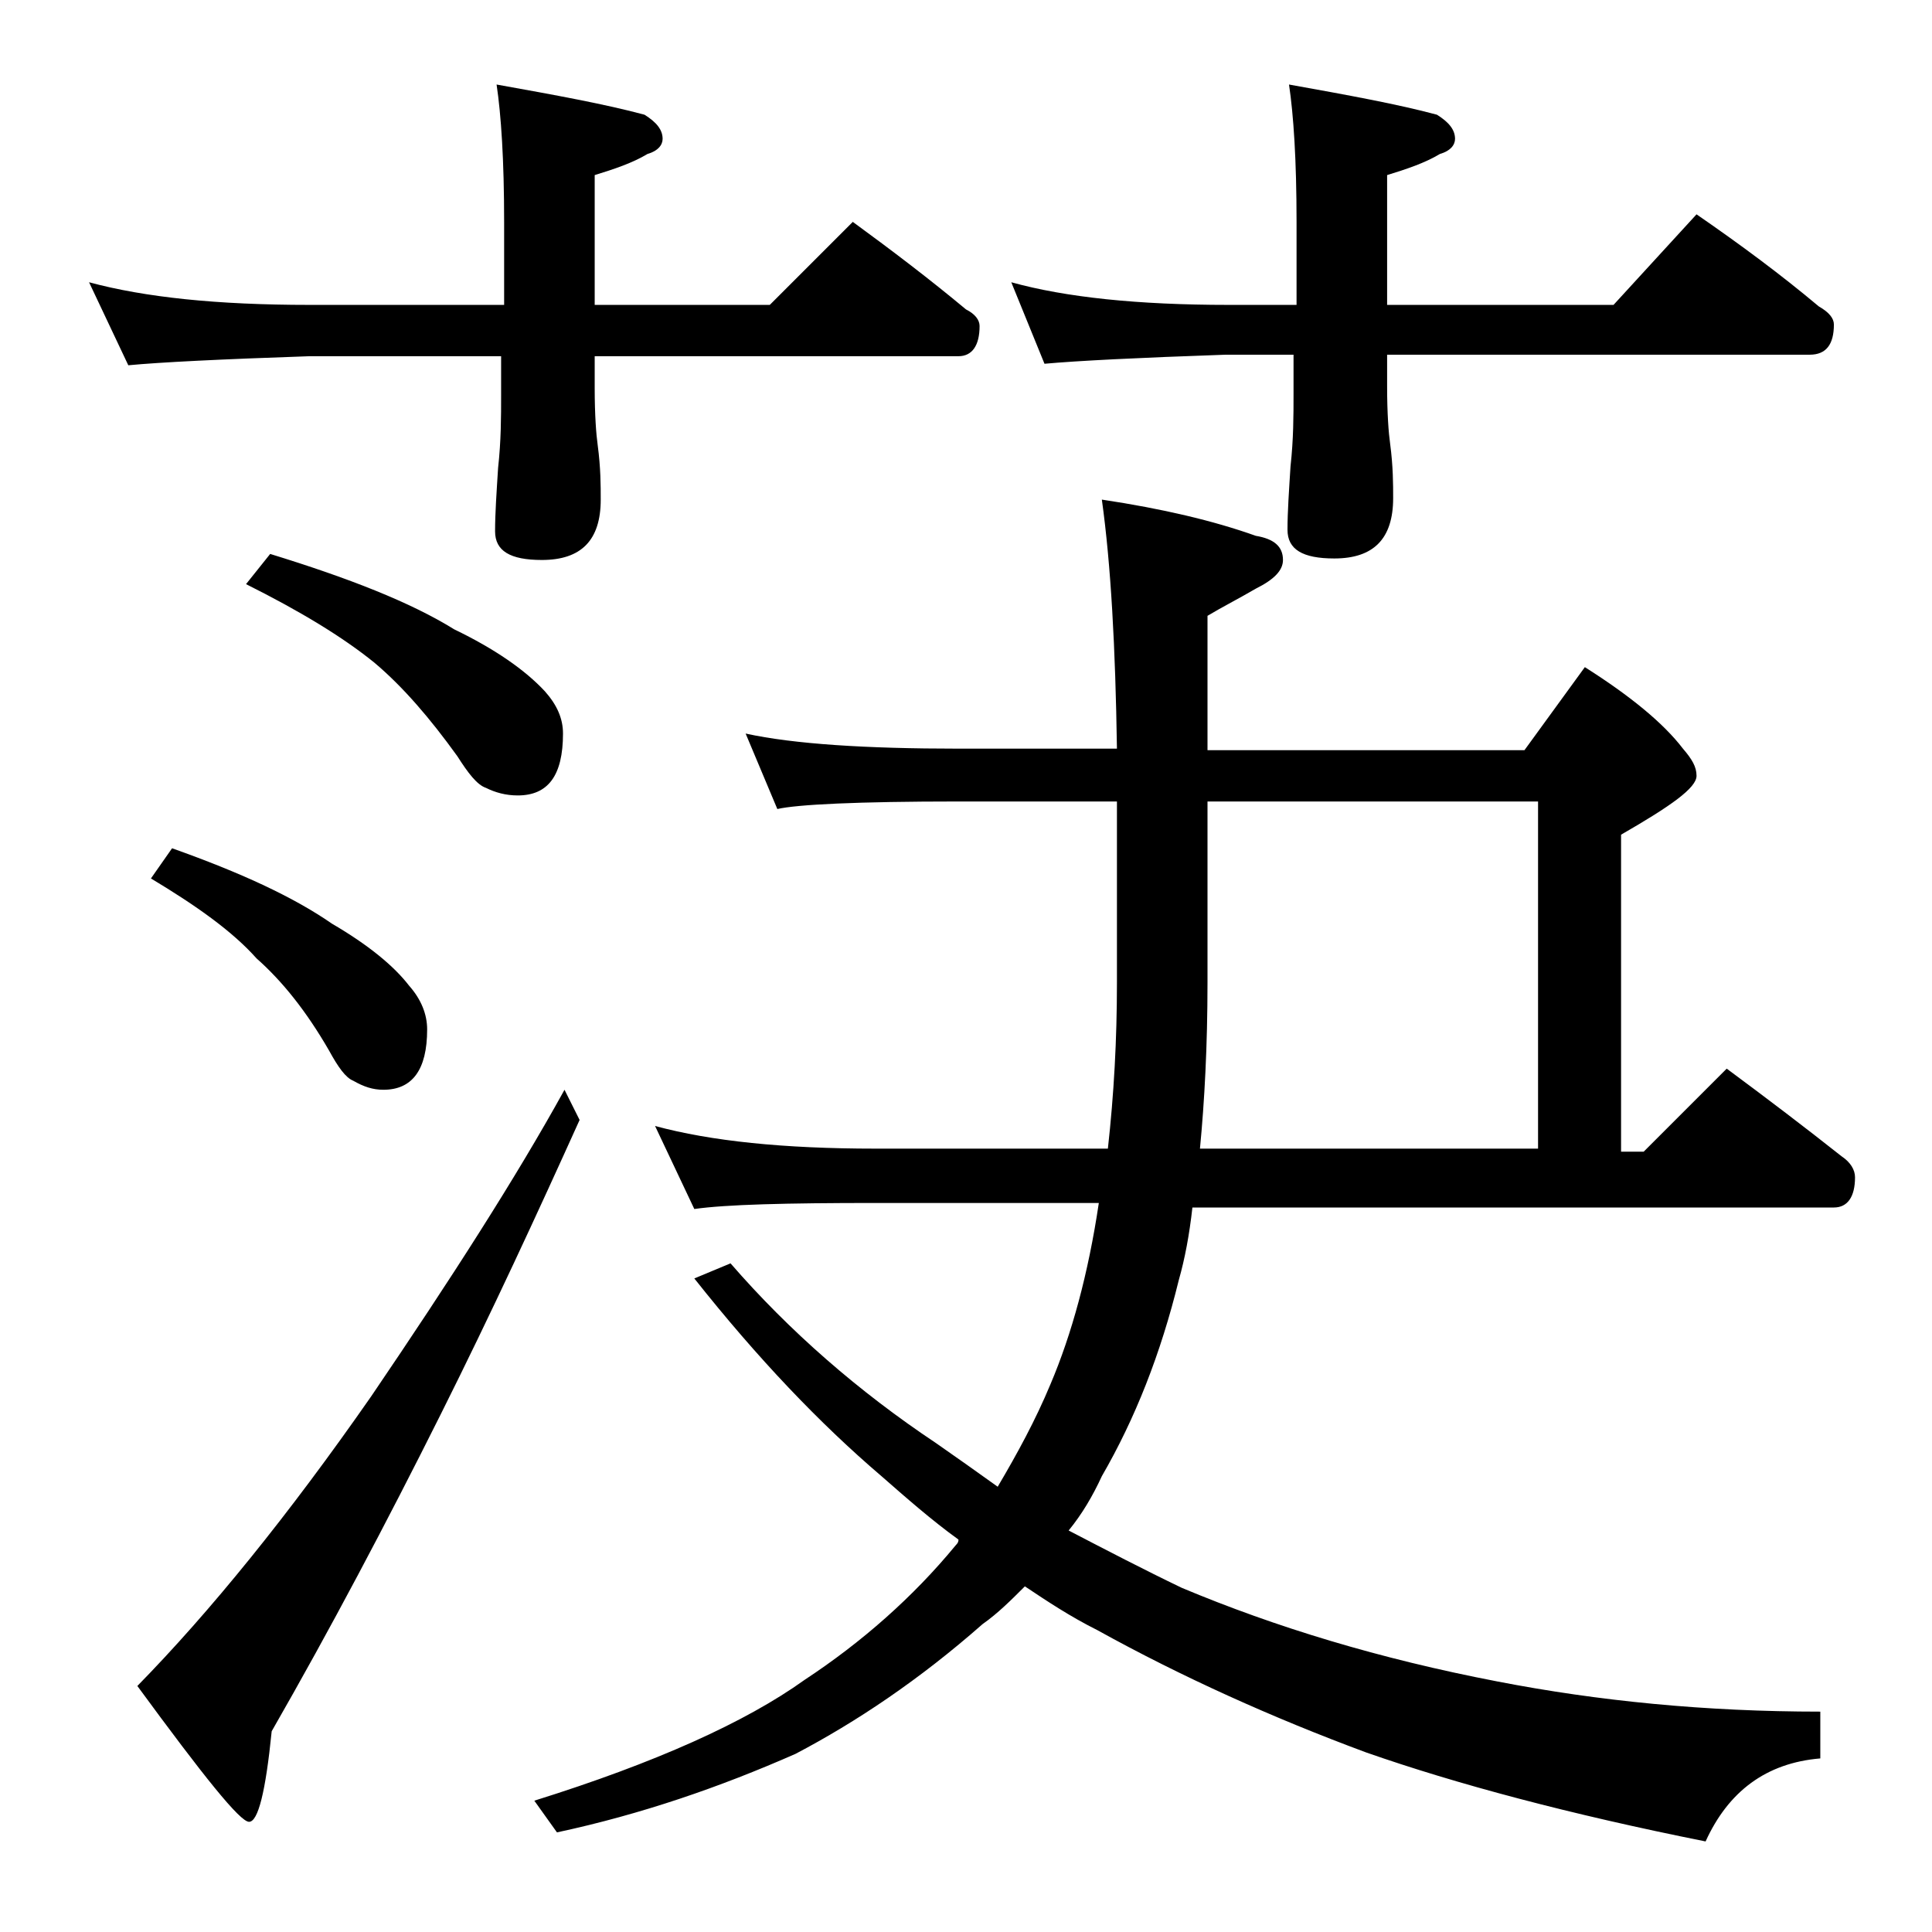
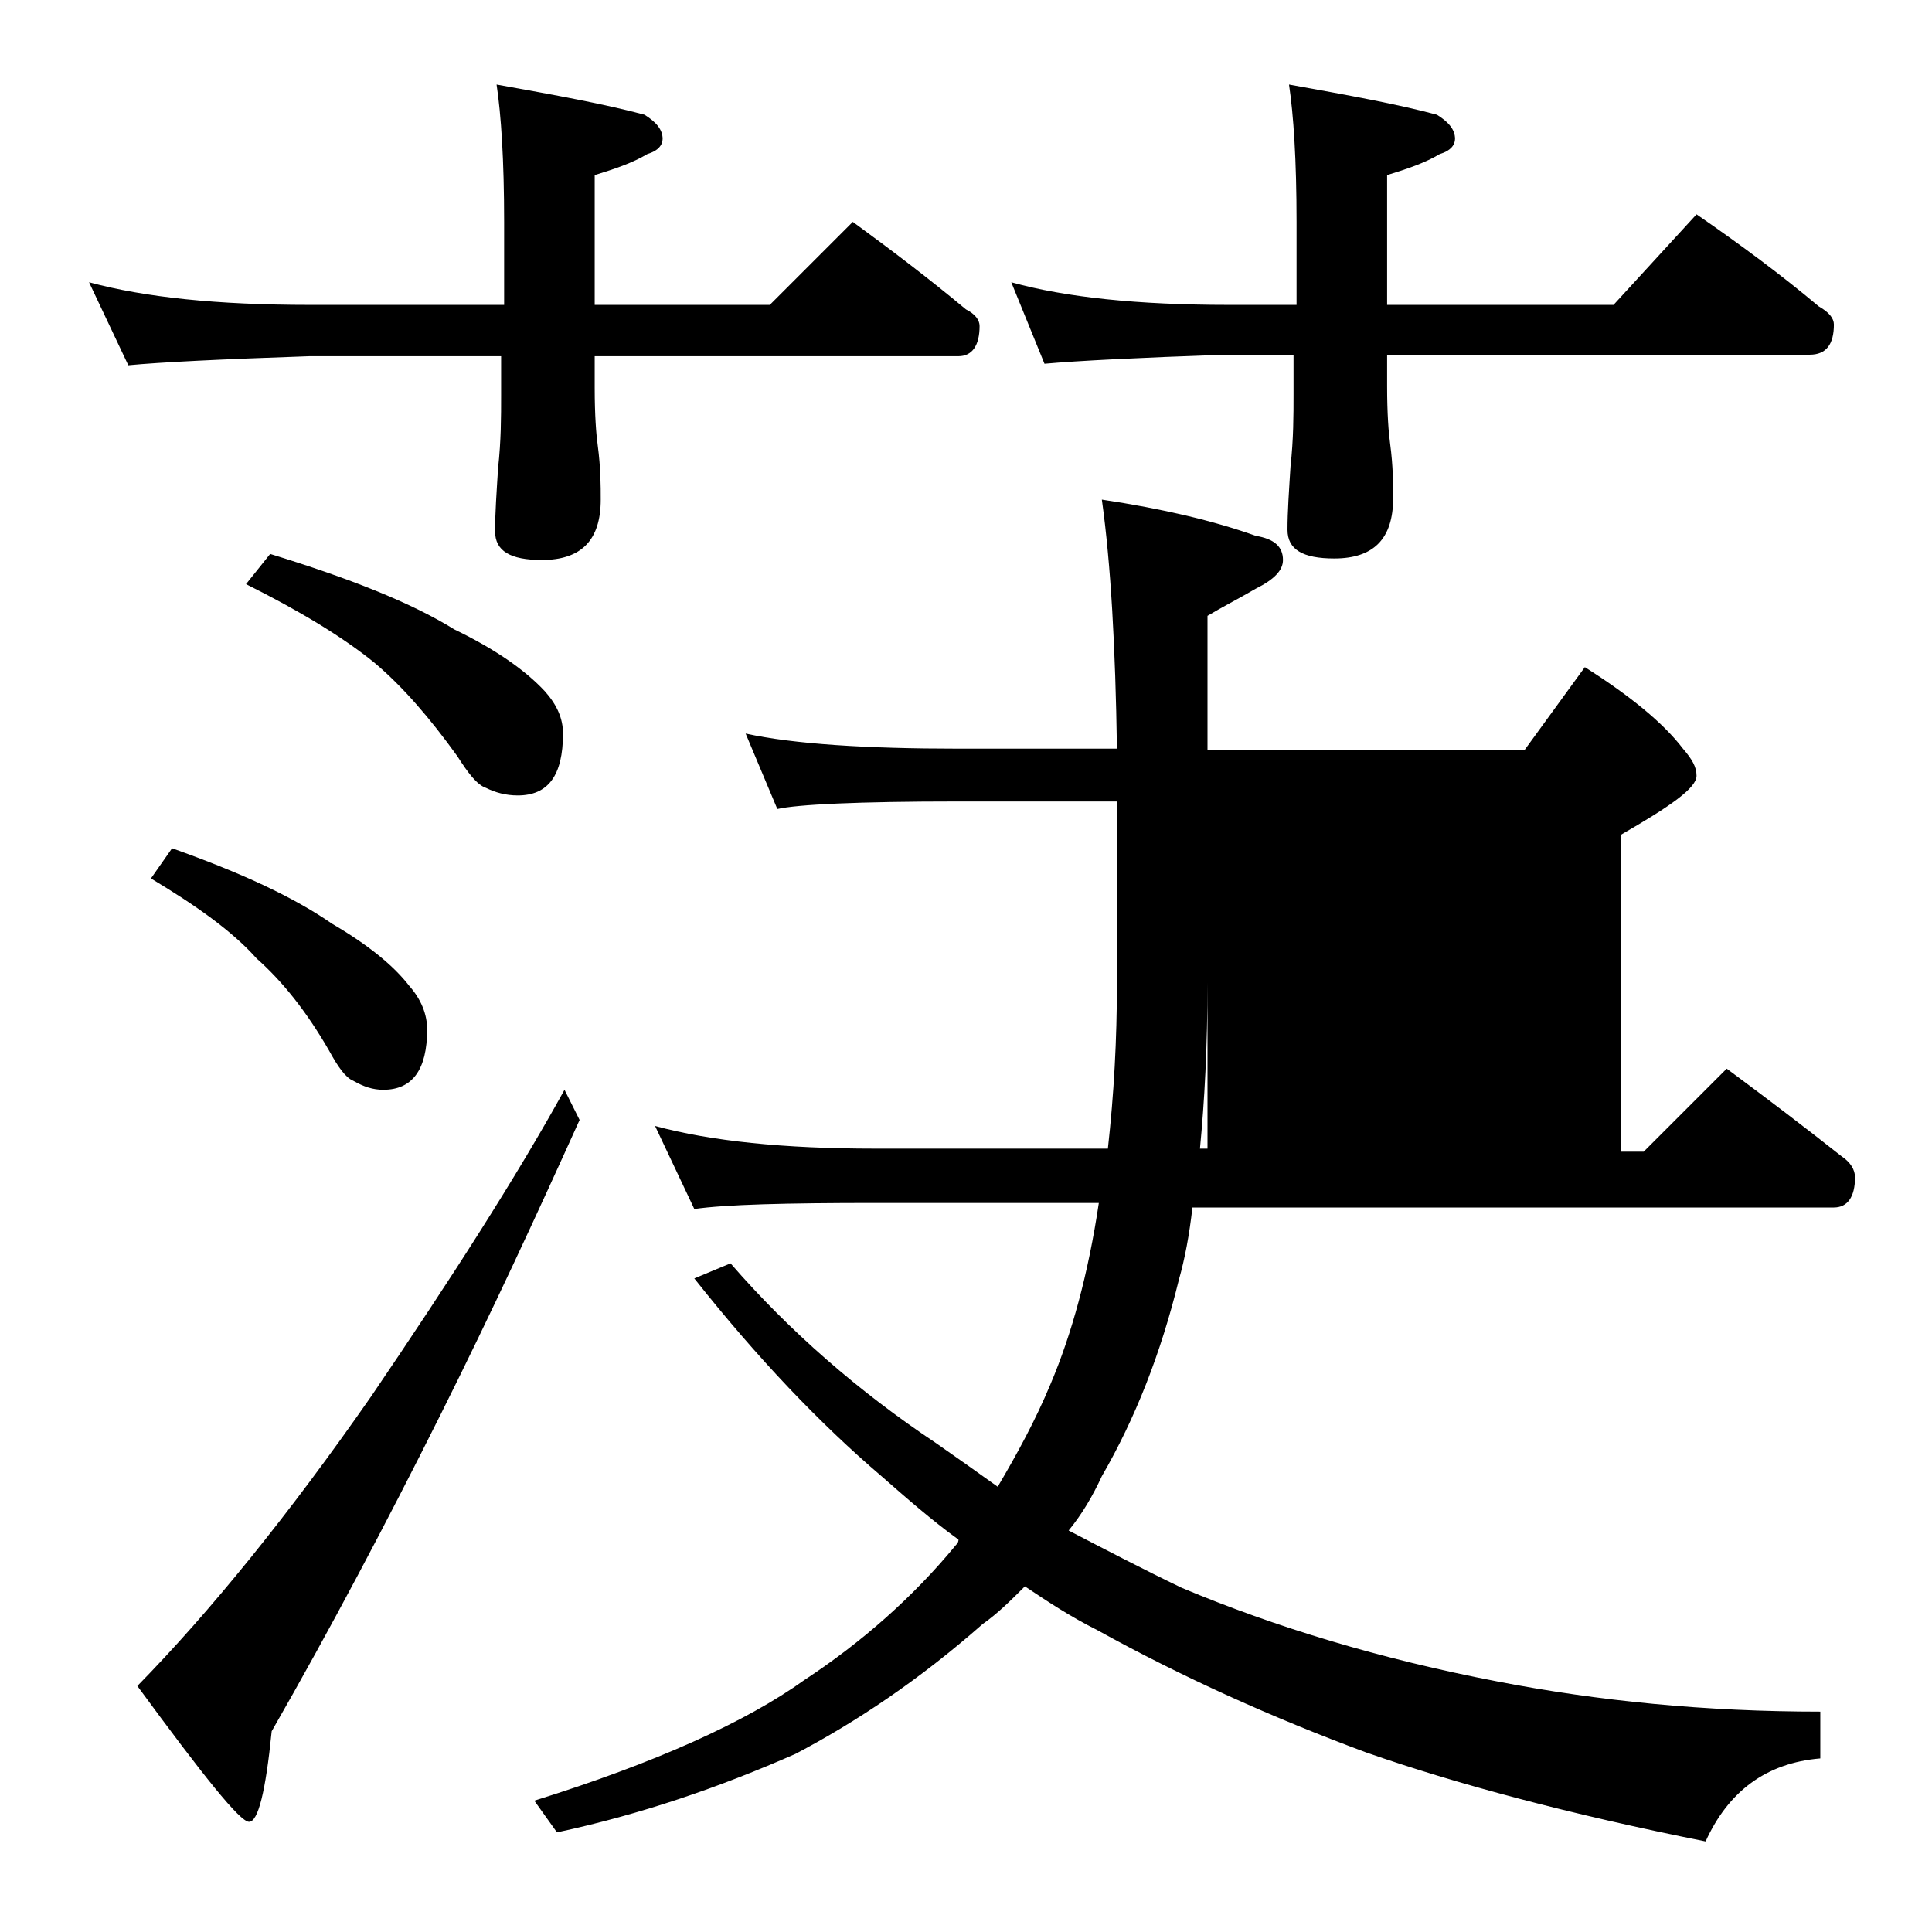
<svg xmlns="http://www.w3.org/2000/svg" version="1.1" id="Layer_1" x="0px" y="0px" viewBox="0 0 128 128" enable-background="new 0 0 128 128" xml:space="preserve">
-   <path d="M5.9,18.7c3.7,1,8.5,1.5,14.6,1.5h12.9v-5.5c0-4.1-0.2-7.1-0.5-9.1c3.9,0.7,7.2,1.3,9.8,2c0.8,0.5,1.2,1,1.2,1.6  c0,0.4-0.3,0.8-1,1c-1,0.6-2.2,1-3.5,1.4v8.6H51l5.5-5.5c2.6,1.9,5.1,3.8,7.5,5.8c0.6,0.3,0.9,0.7,0.9,1.1c0,1.3-0.5,2-1.4,2H39.4  v2.1c0,1.8,0.1,3.1,0.2,3.8c0.2,1.5,0.2,2.7,0.2,3.6c0,2.7-1.3,4-3.9,4c-2.1,0-3.1-0.6-3.1-1.9c0-1.2,0.1-2.6,0.2-4.2  c0.2-1.8,0.2-3.4,0.2-4.8v-2.6H20.5c-5.9,0.2-9.9,0.4-12,0.6L5.9,18.7z M37.4,72.2l1,2c-2.8,6.2-5.8,12.7-9.2,19.5  c-3.6,7.2-7.3,14.2-11.2,21c-0.4,4-0.9,6-1.5,6c-0.6,0-3-3-7.4-9c4.8-4.9,10-11.3,15.5-19.2C29.9,84.7,34.2,78,37.4,72.2z   M11.4,56.2c4.5,1.6,8,3.2,10.6,5c2.4,1.4,4.1,2.8,5.1,4.1c0.8,0.9,1.2,1.9,1.2,2.9c0,2.7-1,4-2.9,4c-0.7,0-1.3-0.2-2-0.6  c-0.5-0.2-1-0.9-1.6-2c-1.5-2.6-3.1-4.6-4.8-6.1C15.4,61.7,13,60,10,58.2L11.4,56.2z M17.9,36.7c5.2,1.6,9.3,3.2,12.2,5  c2.7,1.3,4.7,2.7,6,4.1c0.8,0.9,1.2,1.8,1.2,2.8c0,2.8-1,4.1-3,4.1c-0.8,0-1.5-0.2-2.1-0.5c-0.6-0.2-1.2-1-1.9-2.1  c-1.8-2.5-3.6-4.6-5.5-6.2c-2.1-1.7-4.9-3.4-8.5-5.2L17.9,36.7z M49.4,48.6c3.2,0.7,8,1,14.1,1H74c-0.1-6.7-0.4-12.2-1-16.5  c4,0.6,7.4,1.4,10.2,2.4c1.2,0.2,1.8,0.7,1.8,1.6c0,0.7-0.6,1.3-1.8,1.9c-1.2,0.7-2.2,1.2-3.2,1.8v8.9h21l4-5.5  c3,1.9,5.2,3.7,6.5,5.4c0.6,0.7,0.9,1.2,0.9,1.8c0,0.8-1.7,2-5,3.9v21h1.5l5.5-5.5c2.7,2,5.2,3.9,7.6,5.8c0.6,0.4,0.9,0.9,0.9,1.4  c0,1.3-0.5,2-1.4,2H79c-0.2,1.8-0.5,3.4-0.9,4.8c-1.2,4.9-2.9,9.2-5.1,13c-0.6,1.3-1.3,2.5-2.2,3.6c2.5,1.3,5,2.6,7.5,3.8  c6.2,2.6,13.1,4.7,20.9,6.2c6.7,1.3,13.8,2,21.4,2v3.1c-3.6,0.3-6.1,2.2-7.6,5.5c-9-1.8-16.5-3.8-22.5-5.9c-6.2-2.3-12.2-5-17.8-8.1  c-1.8-0.9-3.3-1.9-4.8-2.9c-0.9,0.9-1.8,1.8-2.8,2.5c-4.2,3.7-8.4,6.5-12.4,8.6c-5,2.2-10.2,4-15.8,5.2l-1.5-2.1  c8-2.5,14-5.2,17.9-8c3.8-2.5,7.2-5.5,10-8.9c0.2-0.2,0.2-0.3,0.2-0.4c-1.8-1.3-3.5-2.8-5.1-4.2C54.3,94.3,50.2,90,46,84.7l2.4-1  c3.9,4.5,8.5,8.5,13.6,11.9c1.3,0.9,2.7,1.9,4.1,2.9c1.3-2.2,2.5-4.4,3.5-6.8c1.4-3.3,2.5-7.3,3.2-12H58c-5.9,0-9.9,0.1-12,0.4  l-2.6-5.5c3.7,1,8.5,1.5,14.6,1.5h15.4c0.4-3.6,0.6-7.2,0.6-11v-12H63.5c-6.7,0-10.7,0.2-12,0.5L49.4,48.6z M67,18.7  c3.6,1,8.4,1.5,14.4,1.5h4.5v-5.5c0-4.1-0.2-7.1-0.5-9.1c3.9,0.7,7.2,1.3,9.8,2c0.8,0.5,1.2,1,1.2,1.6c0,0.4-0.3,0.8-1,1  c-1,0.6-2.2,1-3.5,1.4v8.6h15l5.5-6c2.9,2,5.6,4,8.1,6.1c0.7,0.4,1,0.8,1,1.2c0,1.3-0.5,2-1.6,2h-28v2.1c0,1.8,0.1,3.1,0.2,3.8  c0.2,1.5,0.2,2.7,0.2,3.6c0,2.7-1.3,4-3.9,4c-2.1,0-3.1-0.6-3.1-1.9c0-1.2,0.1-2.6,0.2-4.2c0.2-1.8,0.2-3.4,0.2-4.8v-2.6h-4.5  c-5.8,0.2-9.8,0.4-12,0.6L67,18.7z M80,53.1v12c0,4.2-0.2,7.9-0.5,11h22.4v-23H80z" />
+   <path d="M5.9,18.7c3.7,1,8.5,1.5,14.6,1.5h12.9v-5.5c0-4.1-0.2-7.1-0.5-9.1c3.9,0.7,7.2,1.3,9.8,2c0.8,0.5,1.2,1,1.2,1.6  c0,0.4-0.3,0.8-1,1c-1,0.6-2.2,1-3.5,1.4v8.6H51l5.5-5.5c2.6,1.9,5.1,3.8,7.5,5.8c0.6,0.3,0.9,0.7,0.9,1.1c0,1.3-0.5,2-1.4,2H39.4  v2.1c0,1.8,0.1,3.1,0.2,3.8c0.2,1.5,0.2,2.7,0.2,3.6c0,2.7-1.3,4-3.9,4c-2.1,0-3.1-0.6-3.1-1.9c0-1.2,0.1-2.6,0.2-4.2  c0.2-1.8,0.2-3.4,0.2-4.8v-2.6H20.5c-5.9,0.2-9.9,0.4-12,0.6L5.9,18.7z M37.4,72.2l1,2c-2.8,6.2-5.8,12.7-9.2,19.5  c-3.6,7.2-7.3,14.2-11.2,21c-0.4,4-0.9,6-1.5,6c-0.6,0-3-3-7.4-9c4.8-4.9,10-11.3,15.5-19.2C29.9,84.7,34.2,78,37.4,72.2z   M11.4,56.2c4.5,1.6,8,3.2,10.6,5c2.4,1.4,4.1,2.8,5.1,4.1c0.8,0.9,1.2,1.9,1.2,2.9c0,2.7-1,4-2.9,4c-0.7,0-1.3-0.2-2-0.6  c-0.5-0.2-1-0.9-1.6-2c-1.5-2.6-3.1-4.6-4.8-6.1C15.4,61.7,13,60,10,58.2L11.4,56.2z M17.9,36.7c5.2,1.6,9.3,3.2,12.2,5  c2.7,1.3,4.7,2.7,6,4.1c0.8,0.9,1.2,1.8,1.2,2.8c0,2.8-1,4.1-3,4.1c-0.8,0-1.5-0.2-2.1-0.5c-0.6-0.2-1.2-1-1.9-2.1  c-1.8-2.5-3.6-4.6-5.5-6.2c-2.1-1.7-4.9-3.4-8.5-5.2L17.9,36.7z M49.4,48.6c3.2,0.7,8,1,14.1,1H74c-0.1-6.7-0.4-12.2-1-16.5  c4,0.6,7.4,1.4,10.2,2.4c1.2,0.2,1.8,0.7,1.8,1.6c0,0.7-0.6,1.3-1.8,1.9c-1.2,0.7-2.2,1.2-3.2,1.8v8.9h21l4-5.5  c3,1.9,5.2,3.7,6.5,5.4c0.6,0.7,0.9,1.2,0.9,1.8c0,0.8-1.7,2-5,3.9v21h1.5l5.5-5.5c2.7,2,5.2,3.9,7.6,5.8c0.6,0.4,0.9,0.9,0.9,1.4  c0,1.3-0.5,2-1.4,2H79c-0.2,1.8-0.5,3.4-0.9,4.8c-1.2,4.9-2.9,9.2-5.1,13c-0.6,1.3-1.3,2.5-2.2,3.6c2.5,1.3,5,2.6,7.5,3.8  c6.2,2.6,13.1,4.7,20.9,6.2c6.7,1.3,13.8,2,21.4,2v3.1c-3.6,0.3-6.1,2.2-7.6,5.5c-9-1.8-16.5-3.8-22.5-5.9c-6.2-2.3-12.2-5-17.8-8.1  c-1.8-0.9-3.3-1.9-4.8-2.9c-0.9,0.9-1.8,1.8-2.8,2.5c-4.2,3.7-8.4,6.5-12.4,8.6c-5,2.2-10.2,4-15.8,5.2l-1.5-2.1  c8-2.5,14-5.2,17.9-8c3.8-2.5,7.2-5.5,10-8.9c0.2-0.2,0.2-0.3,0.2-0.4c-1.8-1.3-3.5-2.8-5.1-4.2C54.3,94.3,50.2,90,46,84.7l2.4-1  c3.9,4.5,8.5,8.5,13.6,11.9c1.3,0.9,2.7,1.9,4.1,2.9c1.3-2.2,2.5-4.4,3.5-6.8c1.4-3.3,2.5-7.3,3.2-12H58c-5.9,0-9.9,0.1-12,0.4  l-2.6-5.5c3.7,1,8.5,1.5,14.6,1.5h15.4c0.4-3.6,0.6-7.2,0.6-11v-12H63.5c-6.7,0-10.7,0.2-12,0.5L49.4,48.6z M67,18.7  c3.6,1,8.4,1.5,14.4,1.5h4.5v-5.5c0-4.1-0.2-7.1-0.5-9.1c3.9,0.7,7.2,1.3,9.8,2c0.8,0.5,1.2,1,1.2,1.6c0,0.4-0.3,0.8-1,1  c-1,0.6-2.2,1-3.5,1.4v8.6h15l5.5-6c2.9,2,5.6,4,8.1,6.1c0.7,0.4,1,0.8,1,1.2c0,1.3-0.5,2-1.6,2h-28v2.1c0,1.8,0.1,3.1,0.2,3.8  c0.2,1.5,0.2,2.7,0.2,3.6c0,2.7-1.3,4-3.9,4c-2.1,0-3.1-0.6-3.1-1.9c0-1.2,0.1-2.6,0.2-4.2c0.2-1.8,0.2-3.4,0.2-4.8v-2.6h-4.5  c-5.8,0.2-9.8,0.4-12,0.6L67,18.7z M80,53.1v12c0,4.2-0.2,7.9-0.5,11h22.4H80z" />
</svg>